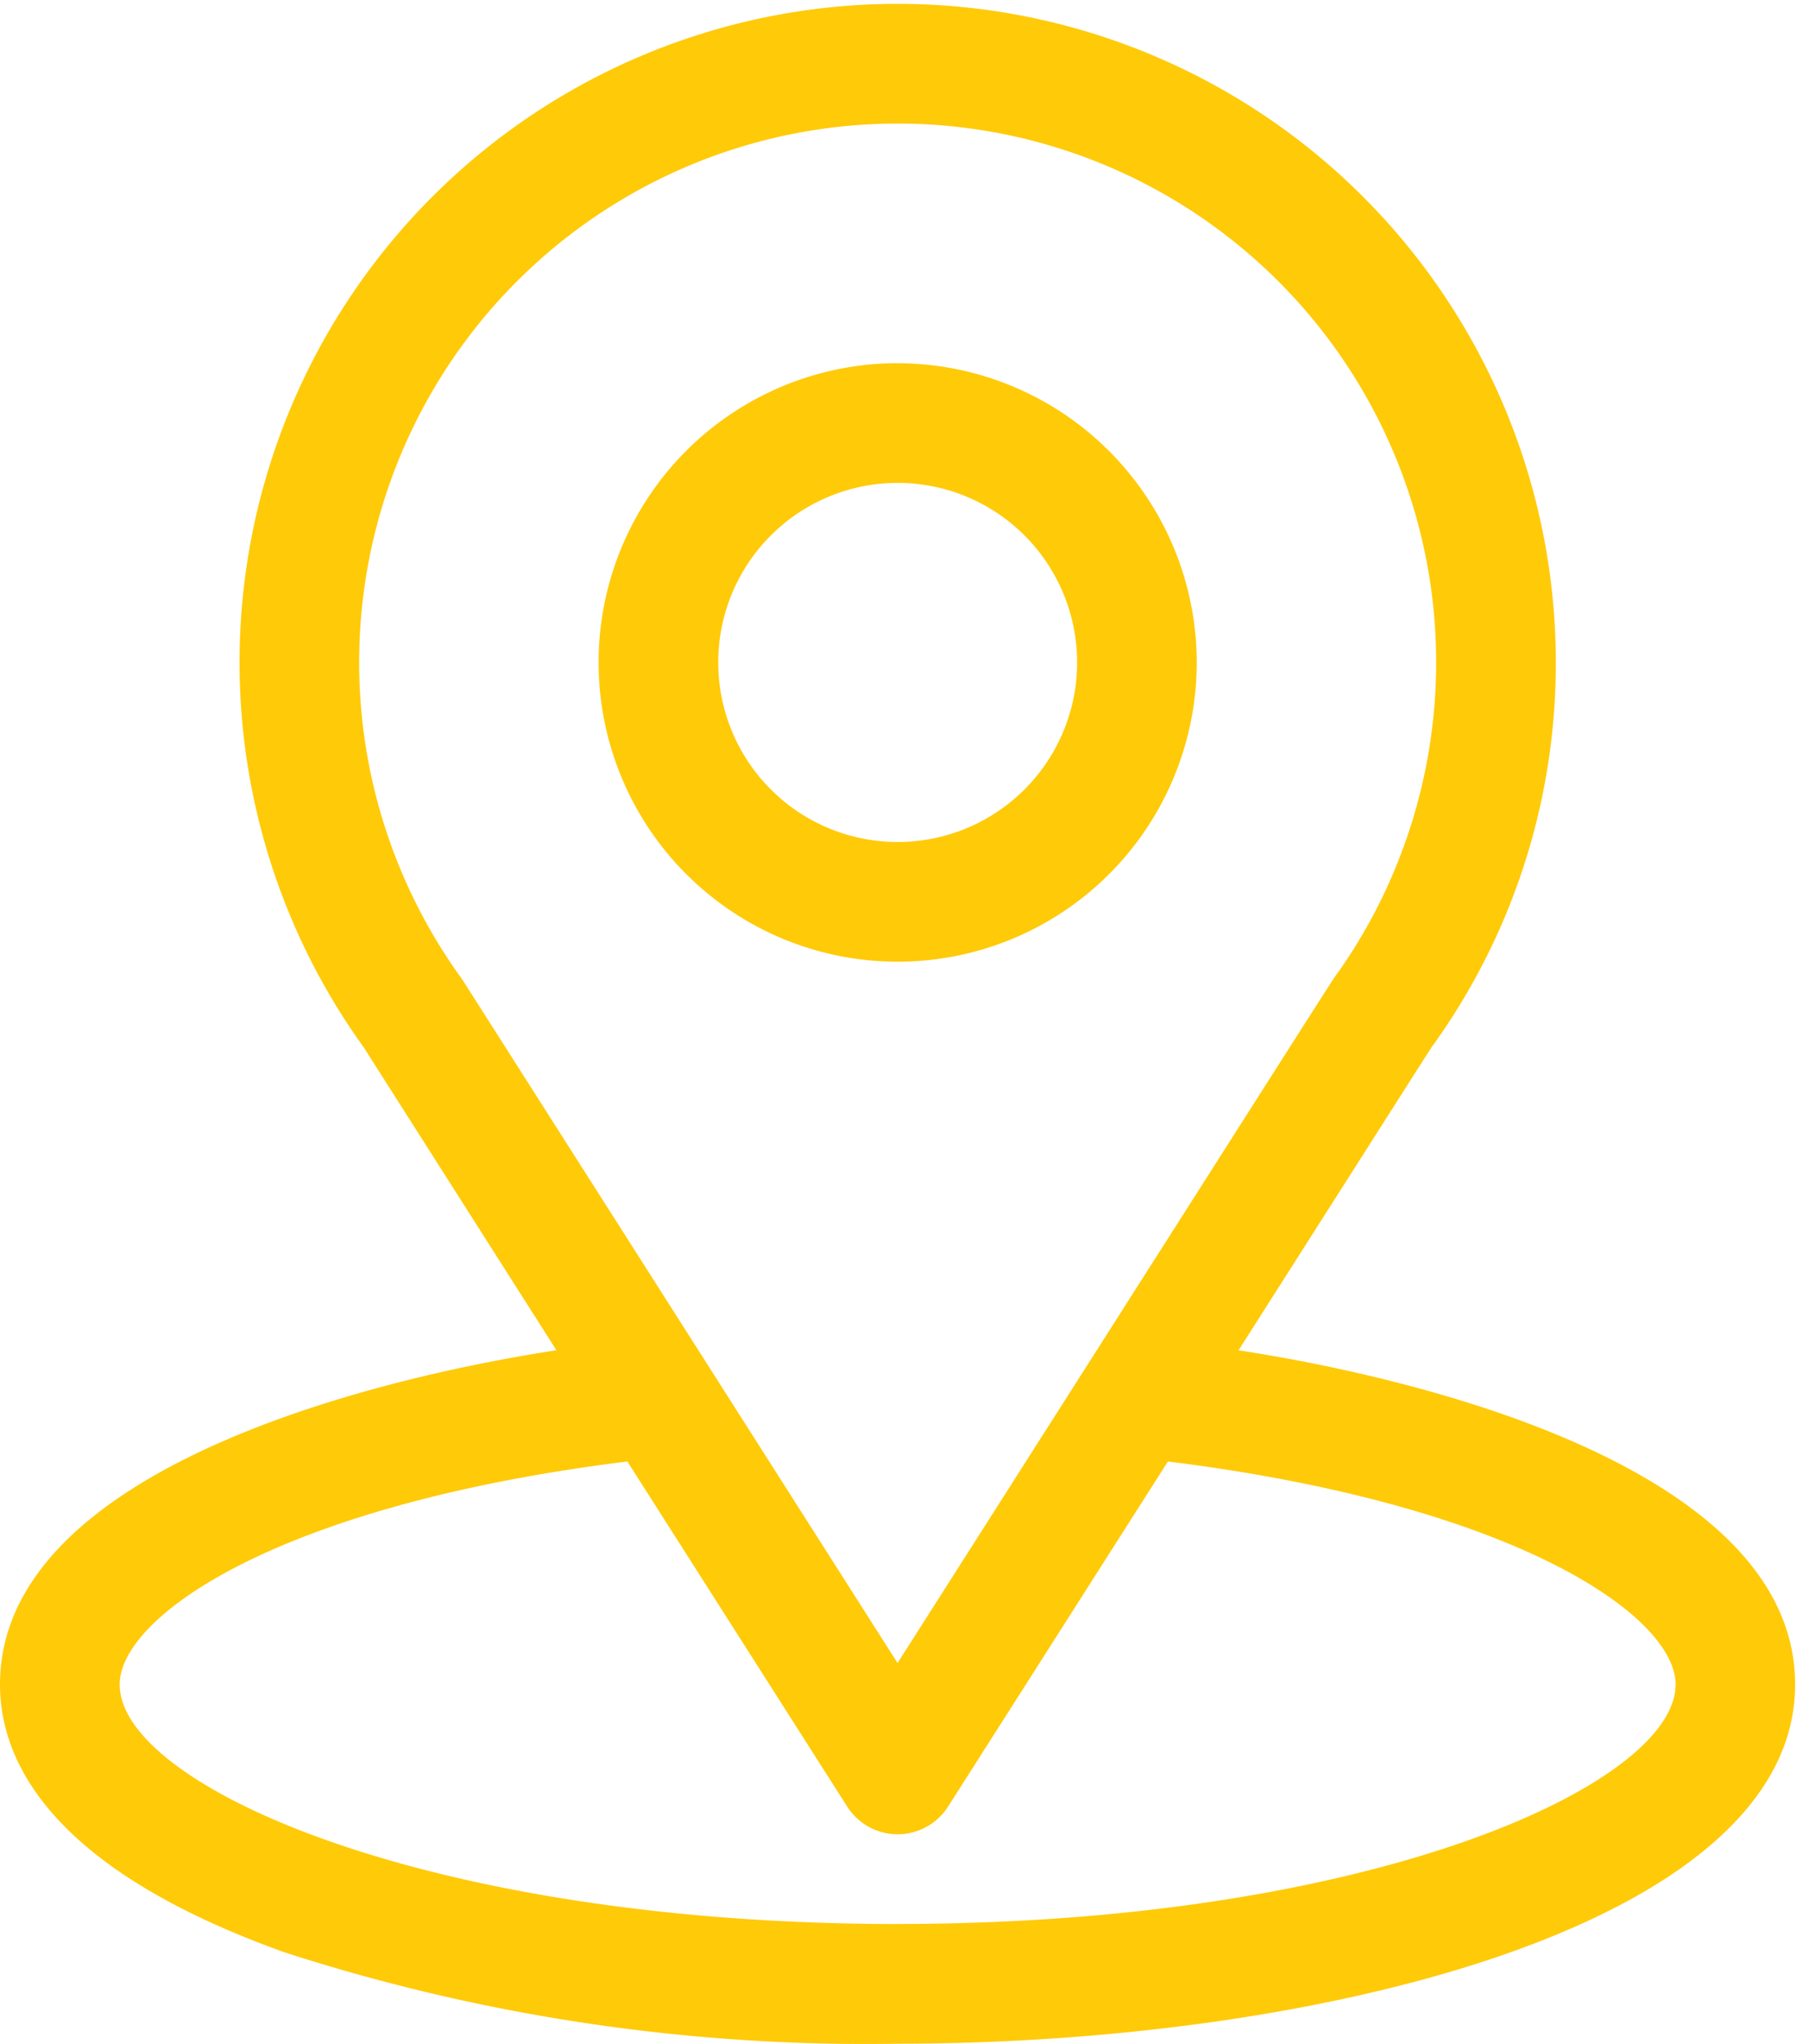
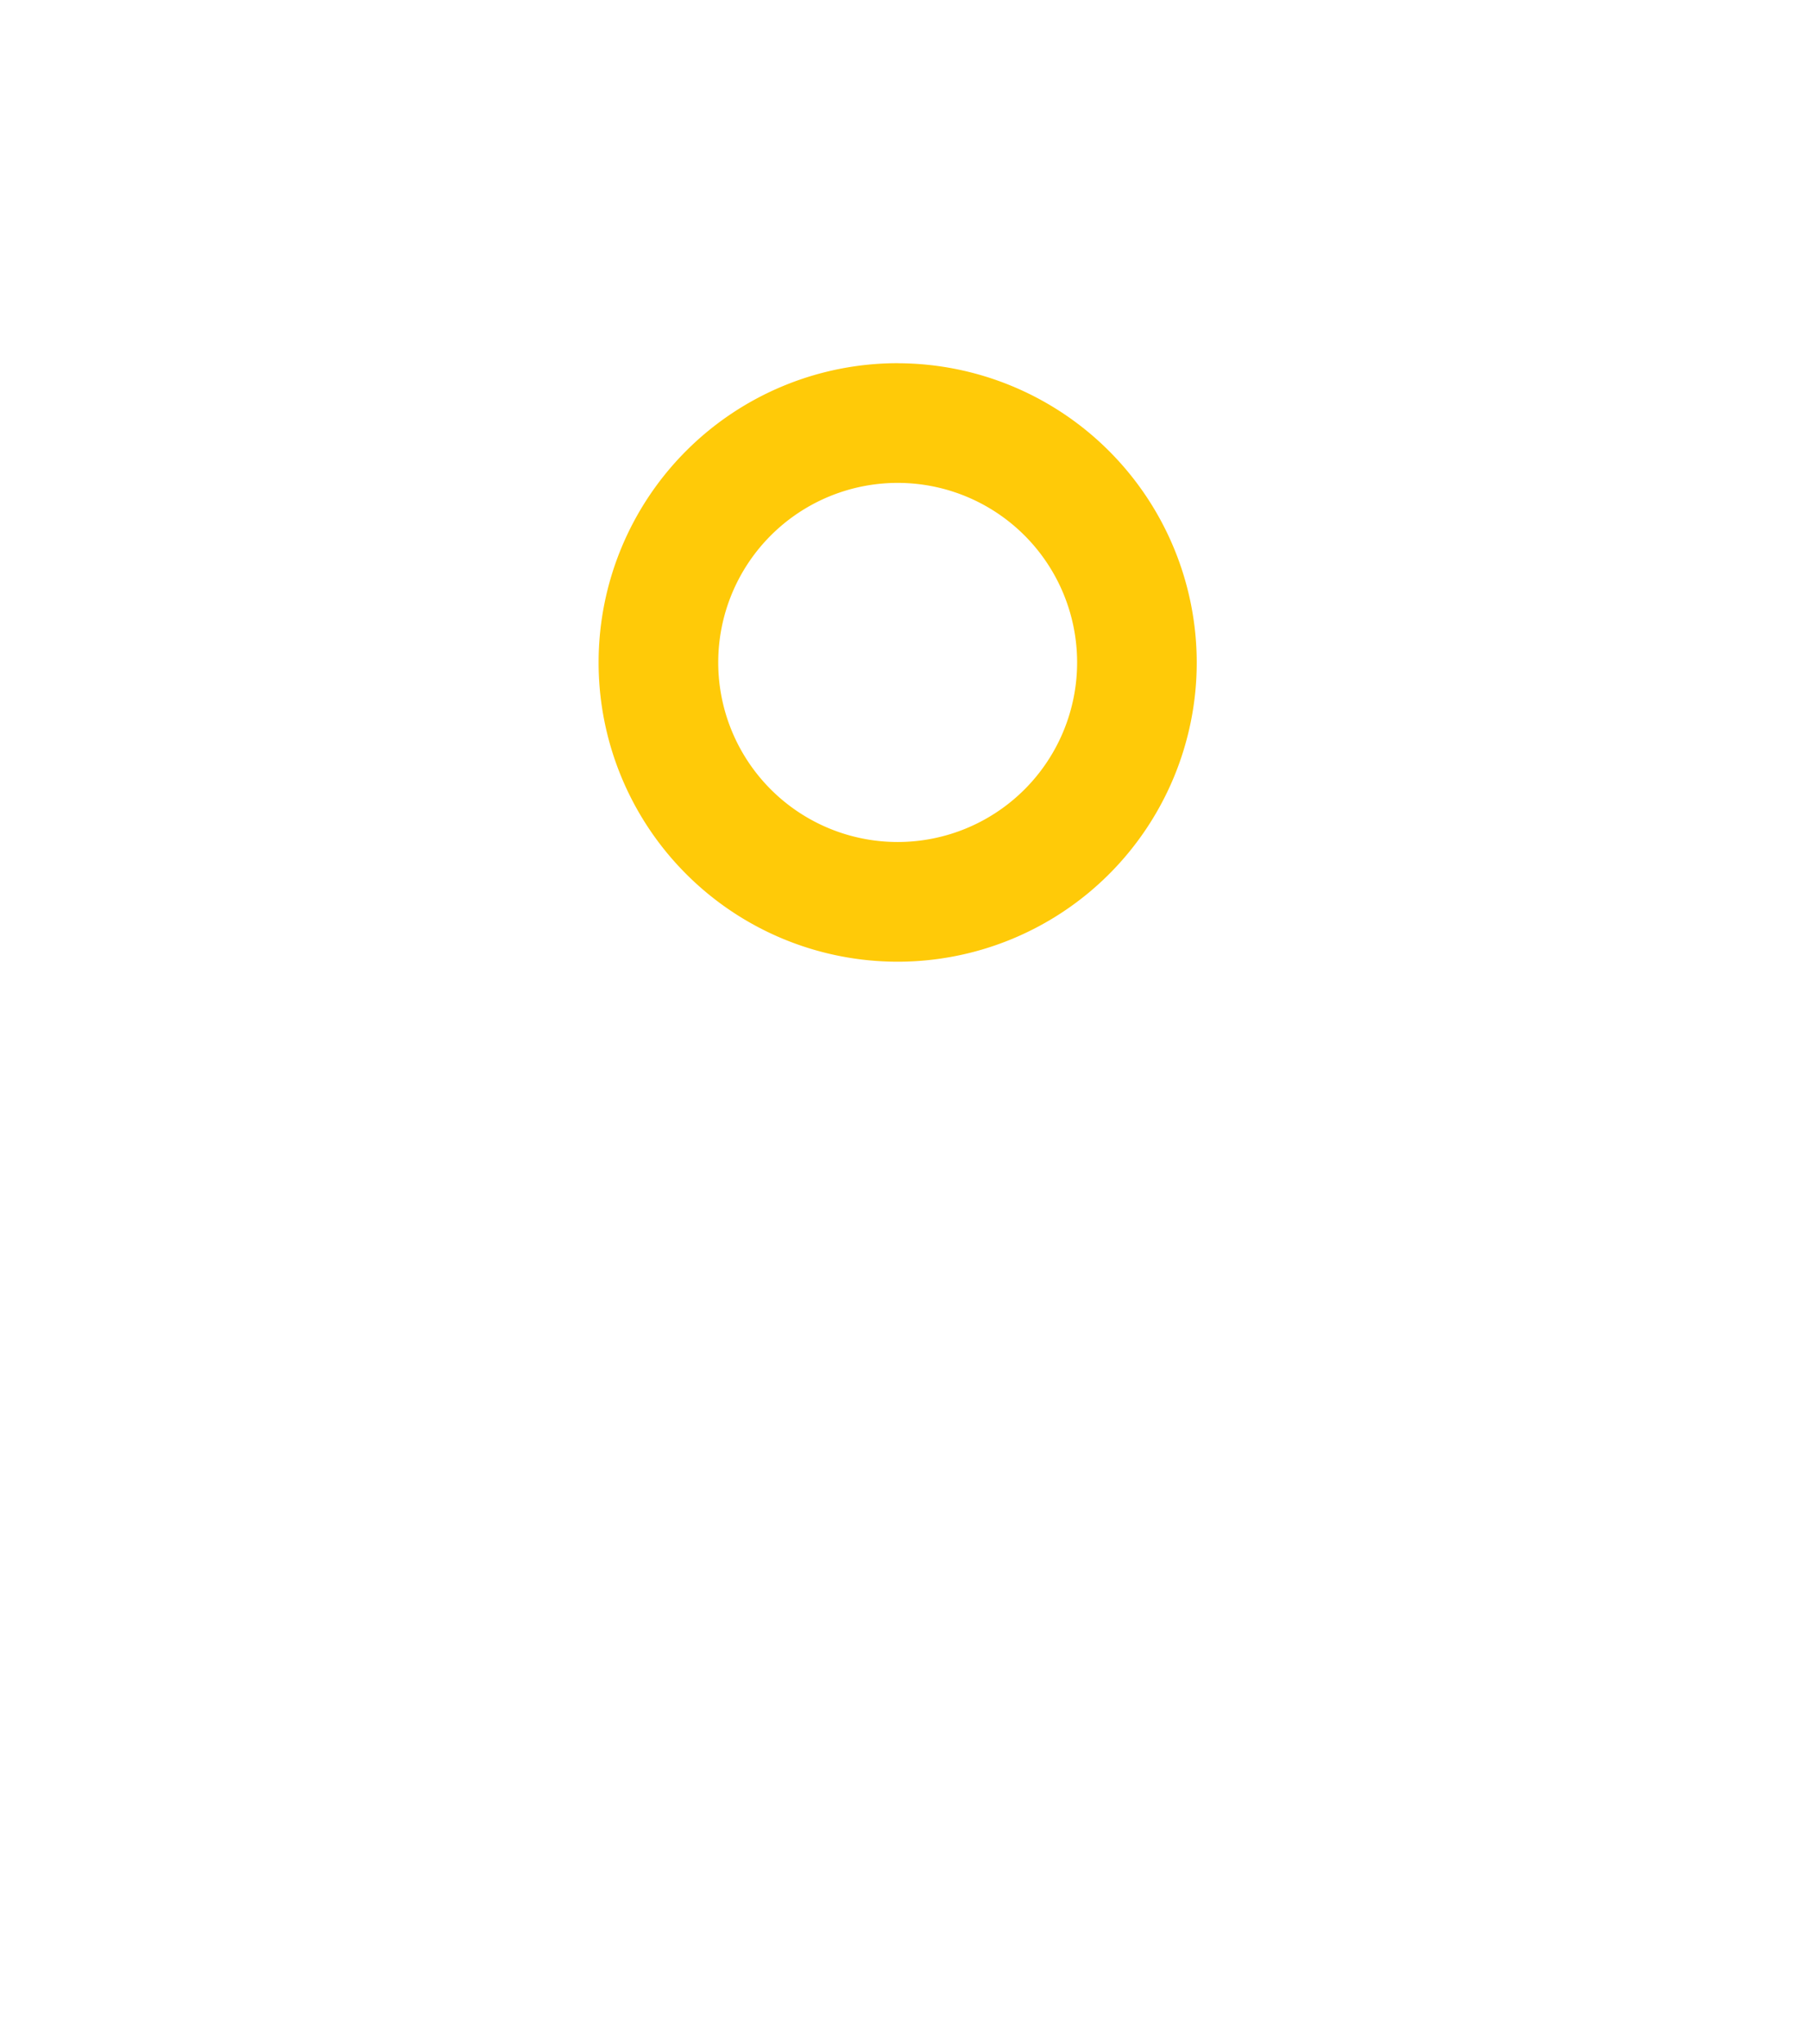
<svg xmlns="http://www.w3.org/2000/svg" width="31" height="35" fill="none" viewBox="0 0 31 35">
  <g fill="#FFCA08" clip-path="url(#clip0_1138_886)">
-     <path d="M21.224 23.125c3.724-5.844 3.256-5.115 3.364-5.267a11.2 11.2 0 0 0 2.073-6.51A11.278 11.278 0 1 0 6.235 17.94l3.3 5.184C6.005 23.668 0 25.285 0 28.848c0 1.3.848 3.149 4.885 4.59A32.363 32.363 0 0 0 15.381 35c7.385 0 15.381-2.083 15.381-6.152 0-3.563-5.998-5.18-9.538-5.723ZM7.947 16.813l-.035-.052a9.228 9.228 0 1 1 15.013-.1c-.1.13.417-.67-7.544 11.82L7.947 16.814Zm7.434 16.137c-8.066 0-13.33-2.371-13.33-4.1 0-1.163 2.7-3.076 8.7-3.821l3.767 5.91a1.025 1.025 0 0 0 1.729 0l3.767-5.91c5.994.746 8.7 2.658 8.7 3.82-.003 1.715-5.22 4.1-13.333 4.1Z" />
    <path d="M15.383 6.22a5.125 5.125 0 1 0 5.125 5.126 5.131 5.131 0 0 0-5.125-5.125Zm0 8.2a3.075 3.075 0 1 1 0-6.15 3.075 3.075 0 0 1 0 6.15Z" />
  </g>
  <defs>
    <clipPath id="clip0_1138_886">
      <path fill="#fff" d="M0 0h30.762v35H0z" />
    </clipPath>
  </defs>
</svg>